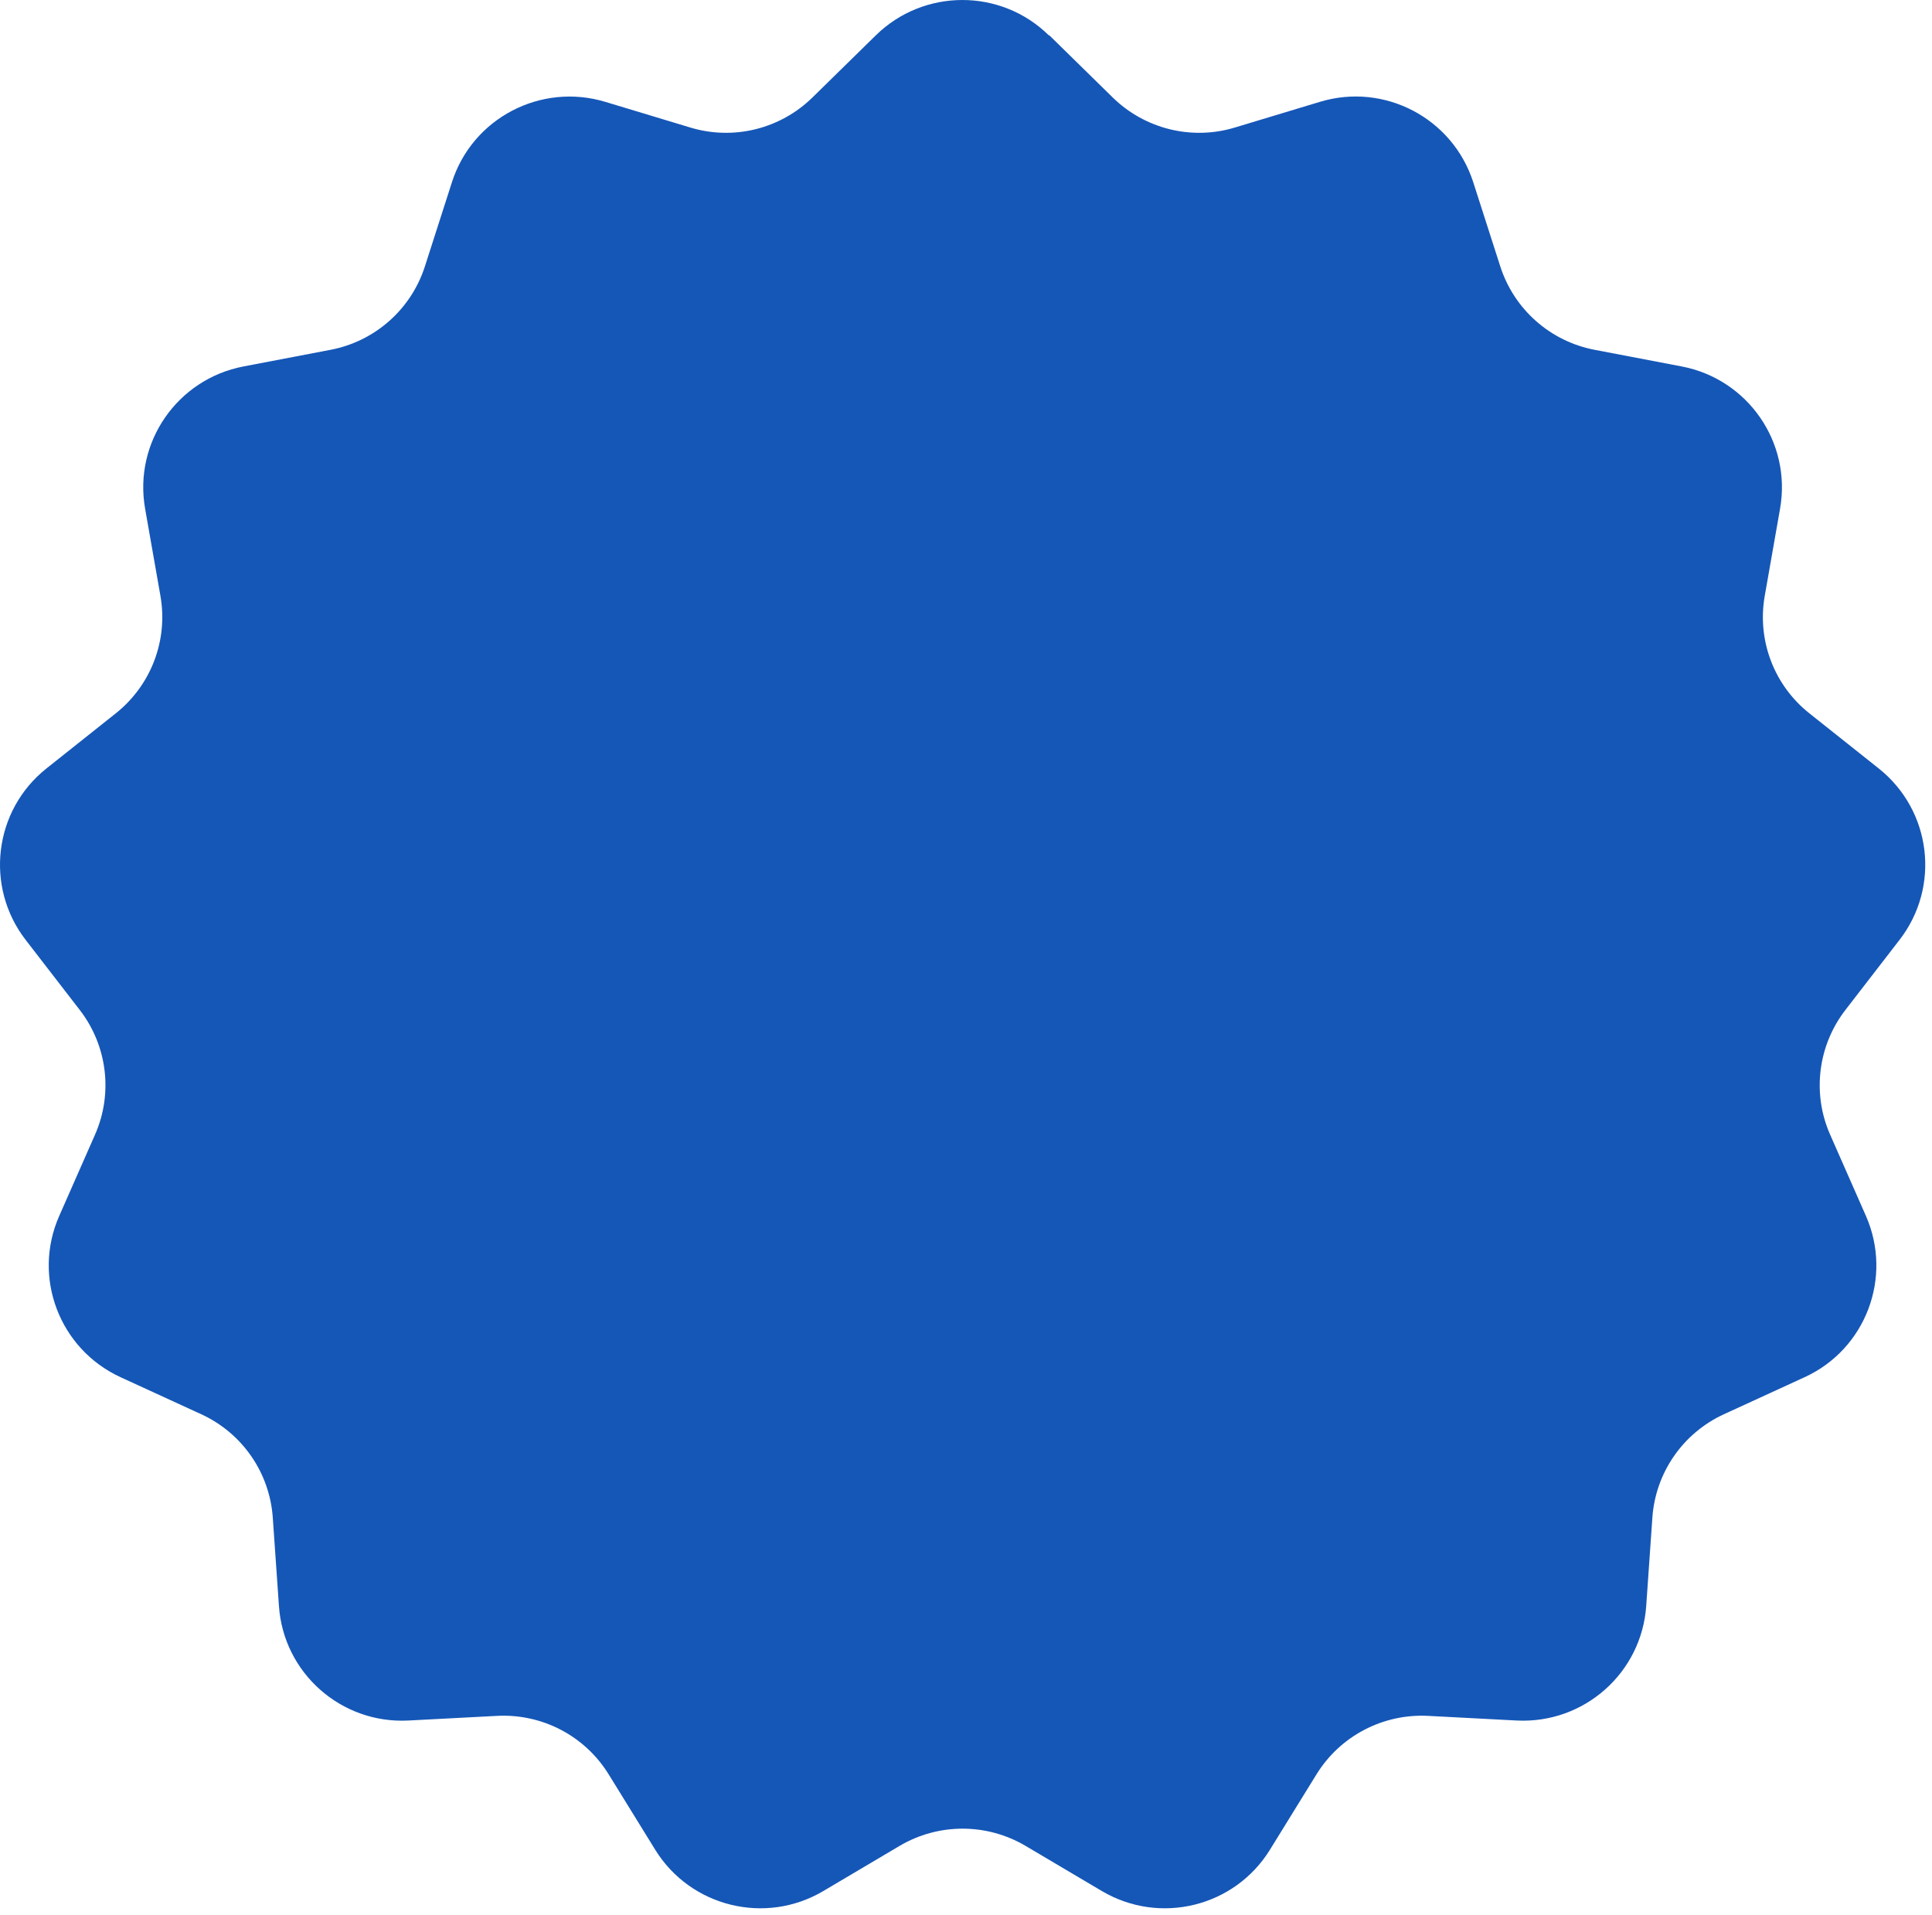
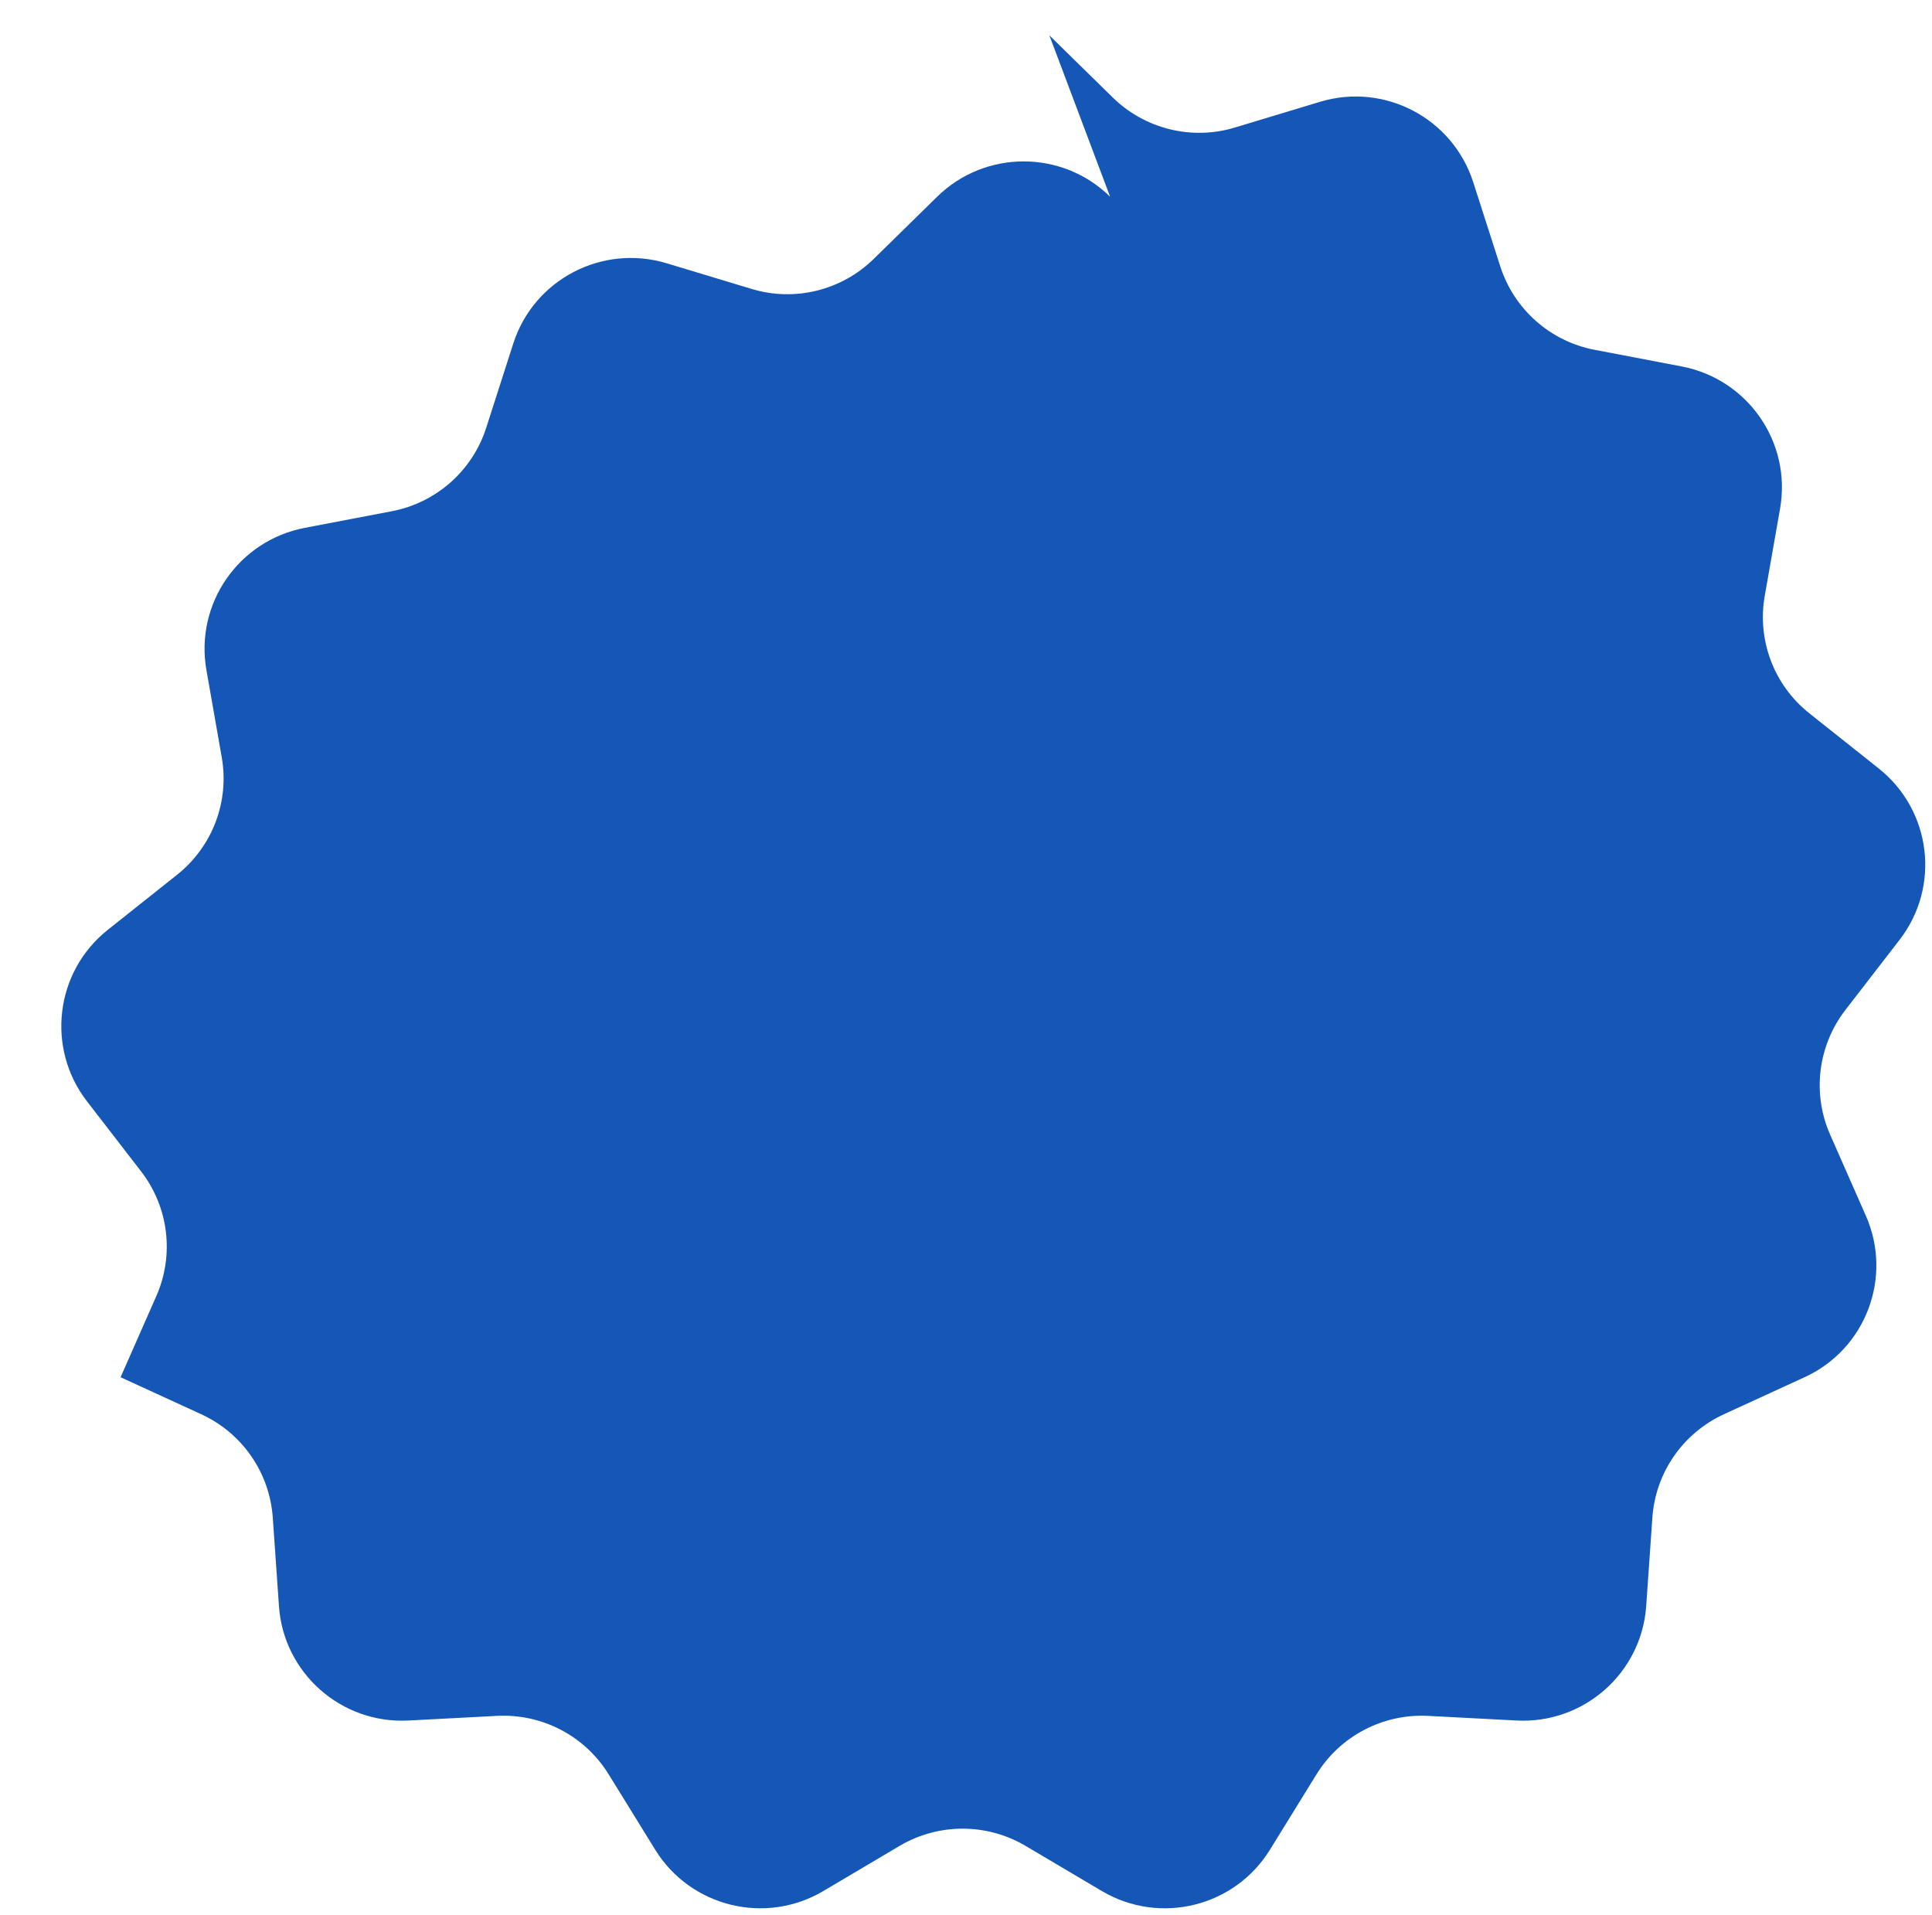
<svg xmlns="http://www.w3.org/2000/svg" fill="none" height="228" viewBox="0 0 230 228" width="230">
-   <path d="m124.923 4.206 7.543 7.397c3.829 3.755 9.418 5.137 14.55 3.576l10.119-3.056c7.674-2.325 15.788 1.935 18.248 9.559l3.226 10.046c1.646 5.104 5.947 8.908 11.226 9.916l10.379 1.983c7.87 1.512 13.084 9.039 11.699 16.923l-1.825 10.388c-.929 5.283 1.108 10.648 5.311 13.98l8.261 6.567c6.273 4.991 7.381 14.062 2.477 20.401l-6.452 8.356c-3.275 4.243-3.976 9.949-1.809 14.842l4.253 9.656c3.226 7.316-.017 15.883-7.3 19.215l-9.597 4.406c-4.888 2.243-8.146 6.957-8.521 12.306l-.733 10.518c-.554 7.981-7.414 14.045-15.414 13.639l-10.558-.553c-5.36-.276-10.46 2.39-13.279 6.958l-5.54 8.973c-4.203 6.812-13.099 9.006-20.008 4.926l-9.091-5.381c-4.628-2.731-10.363-2.731-14.99 0l-9.092 5.381c-6.892 4.08-15.805 1.886-20.008-4.926l-5.54-8.973c-2.819-4.568-7.902-7.234-13.279-6.958l-10.558.553c-8 .422-14.876-5.658-15.414-13.639l-.733-10.518c-.375-5.349-3.633-10.063-8.521-12.306l-9.597-4.406c-7.283-3.349-10.542-11.899-7.299-19.215l4.253-9.656c2.167-4.909 1.466-10.599-1.809-14.842l-6.452-8.356c-4.888-6.34-3.78-15.427 2.477-20.401l8.261-6.567c4.204-3.349 6.24-8.697 5.312-13.98l-1.825-10.388c-1.385-7.884 3.829-15.411 11.699-16.923l10.379-1.983c5.279-1.008 9.581-4.812 11.226-9.916l3.226-10.046c2.444-7.624 10.574-11.867 18.248-9.559l10.118 3.056c5.149 1.561 10.721.179 14.55-3.576l7.544-7.397c5.719-5.608 14.892-5.608 20.594 0z" fill="#1557b7" />
+   <path d="m124.923 4.206 7.543 7.397c3.829 3.755 9.418 5.137 14.55 3.576l10.119-3.056c7.674-2.325 15.788 1.935 18.248 9.559l3.226 10.046c1.646 5.104 5.947 8.908 11.226 9.916l10.379 1.983c7.87 1.512 13.084 9.039 11.699 16.923l-1.825 10.388c-.929 5.283 1.108 10.648 5.311 13.98l8.261 6.567c6.273 4.991 7.381 14.062 2.477 20.401l-6.452 8.356c-3.275 4.243-3.976 9.949-1.809 14.842l4.253 9.656c3.226 7.316-.017 15.883-7.3 19.215l-9.597 4.406c-4.888 2.243-8.146 6.957-8.521 12.306l-.733 10.518c-.554 7.981-7.414 14.045-15.414 13.639l-10.558-.553c-5.36-.276-10.46 2.39-13.279 6.958l-5.54 8.973c-4.203 6.812-13.099 9.006-20.008 4.926l-9.091-5.381c-4.628-2.731-10.363-2.731-14.99 0l-9.092 5.381c-6.892 4.08-15.805 1.886-20.008-4.926l-5.54-8.973c-2.819-4.568-7.902-7.234-13.279-6.958l-10.558.553c-8 .422-14.876-5.658-15.414-13.639l-.733-10.518c-.375-5.349-3.633-10.063-8.521-12.306l-9.597-4.406l4.253-9.656c2.167-4.909 1.466-10.599-1.809-14.842l-6.452-8.356c-4.888-6.34-3.78-15.427 2.477-20.401l8.261-6.567c4.204-3.349 6.24-8.697 5.312-13.98l-1.825-10.388c-1.385-7.884 3.829-15.411 11.699-16.923l10.379-1.983c5.279-1.008 9.581-4.812 11.226-9.916l3.226-10.046c2.444-7.624 10.574-11.867 18.248-9.559l10.118 3.056c5.149 1.561 10.721.179 14.55-3.576l7.544-7.397c5.719-5.608 14.892-5.608 20.594 0z" fill="#1557b7" />
</svg>